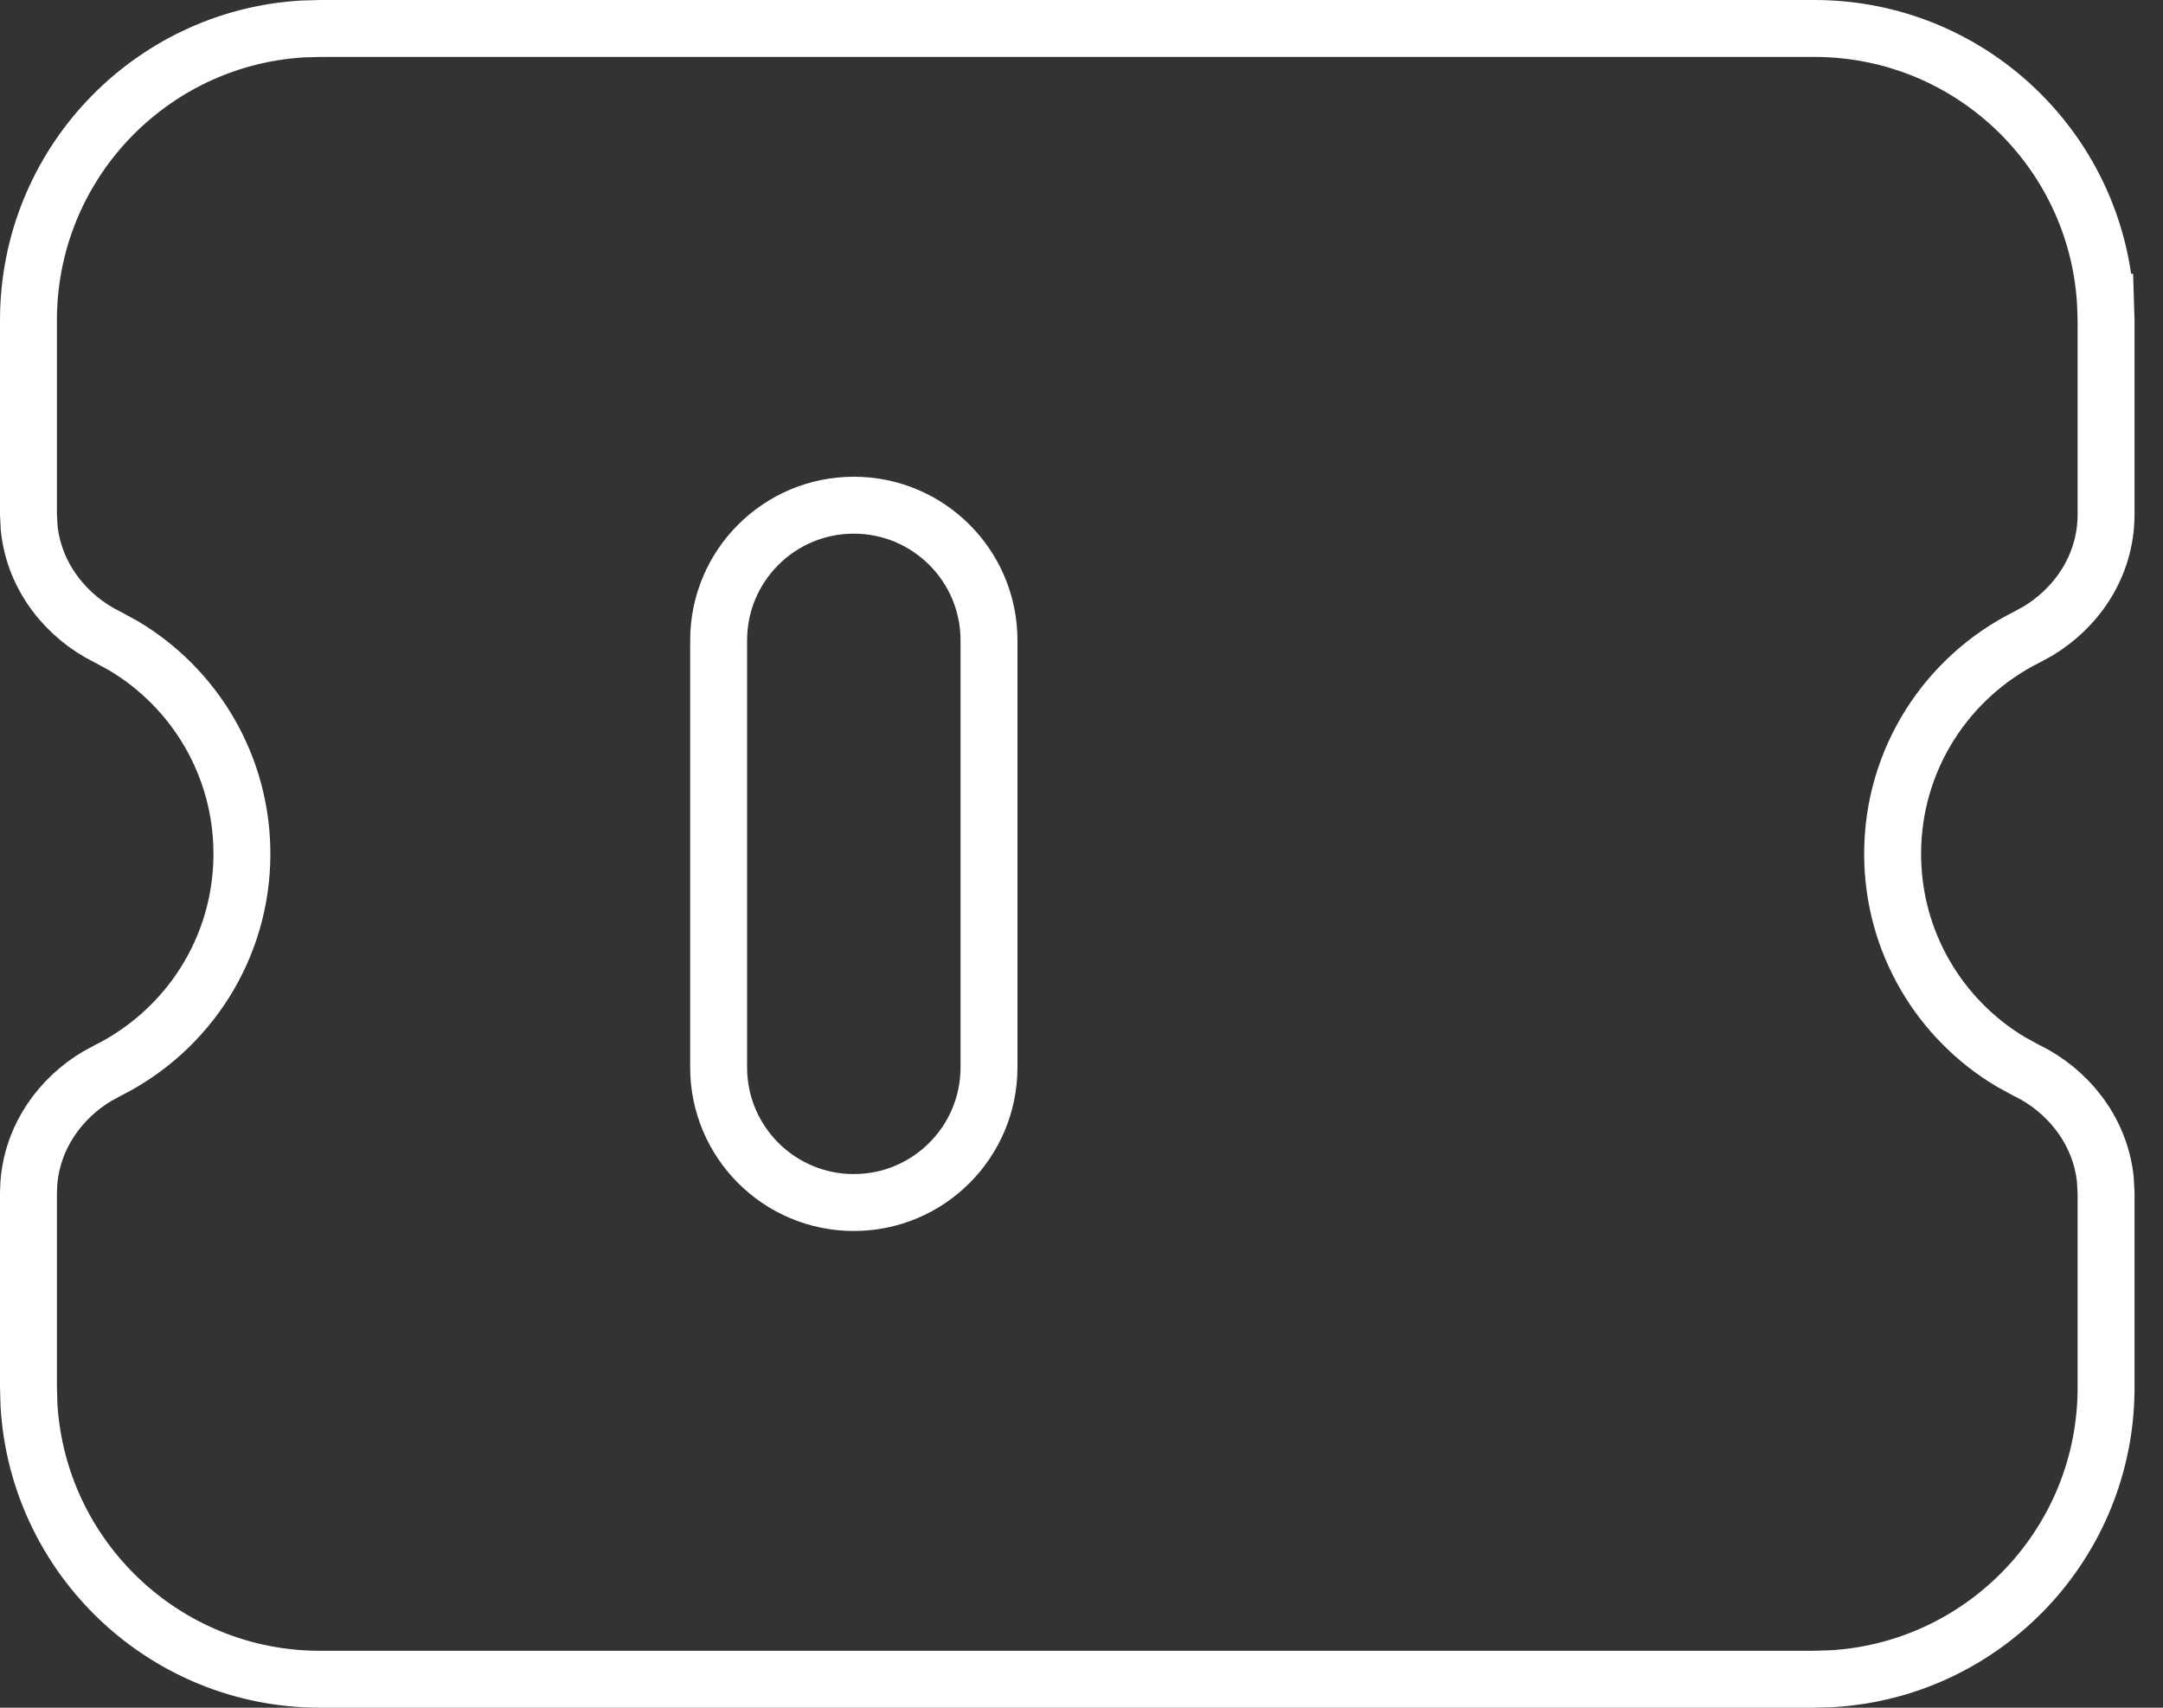
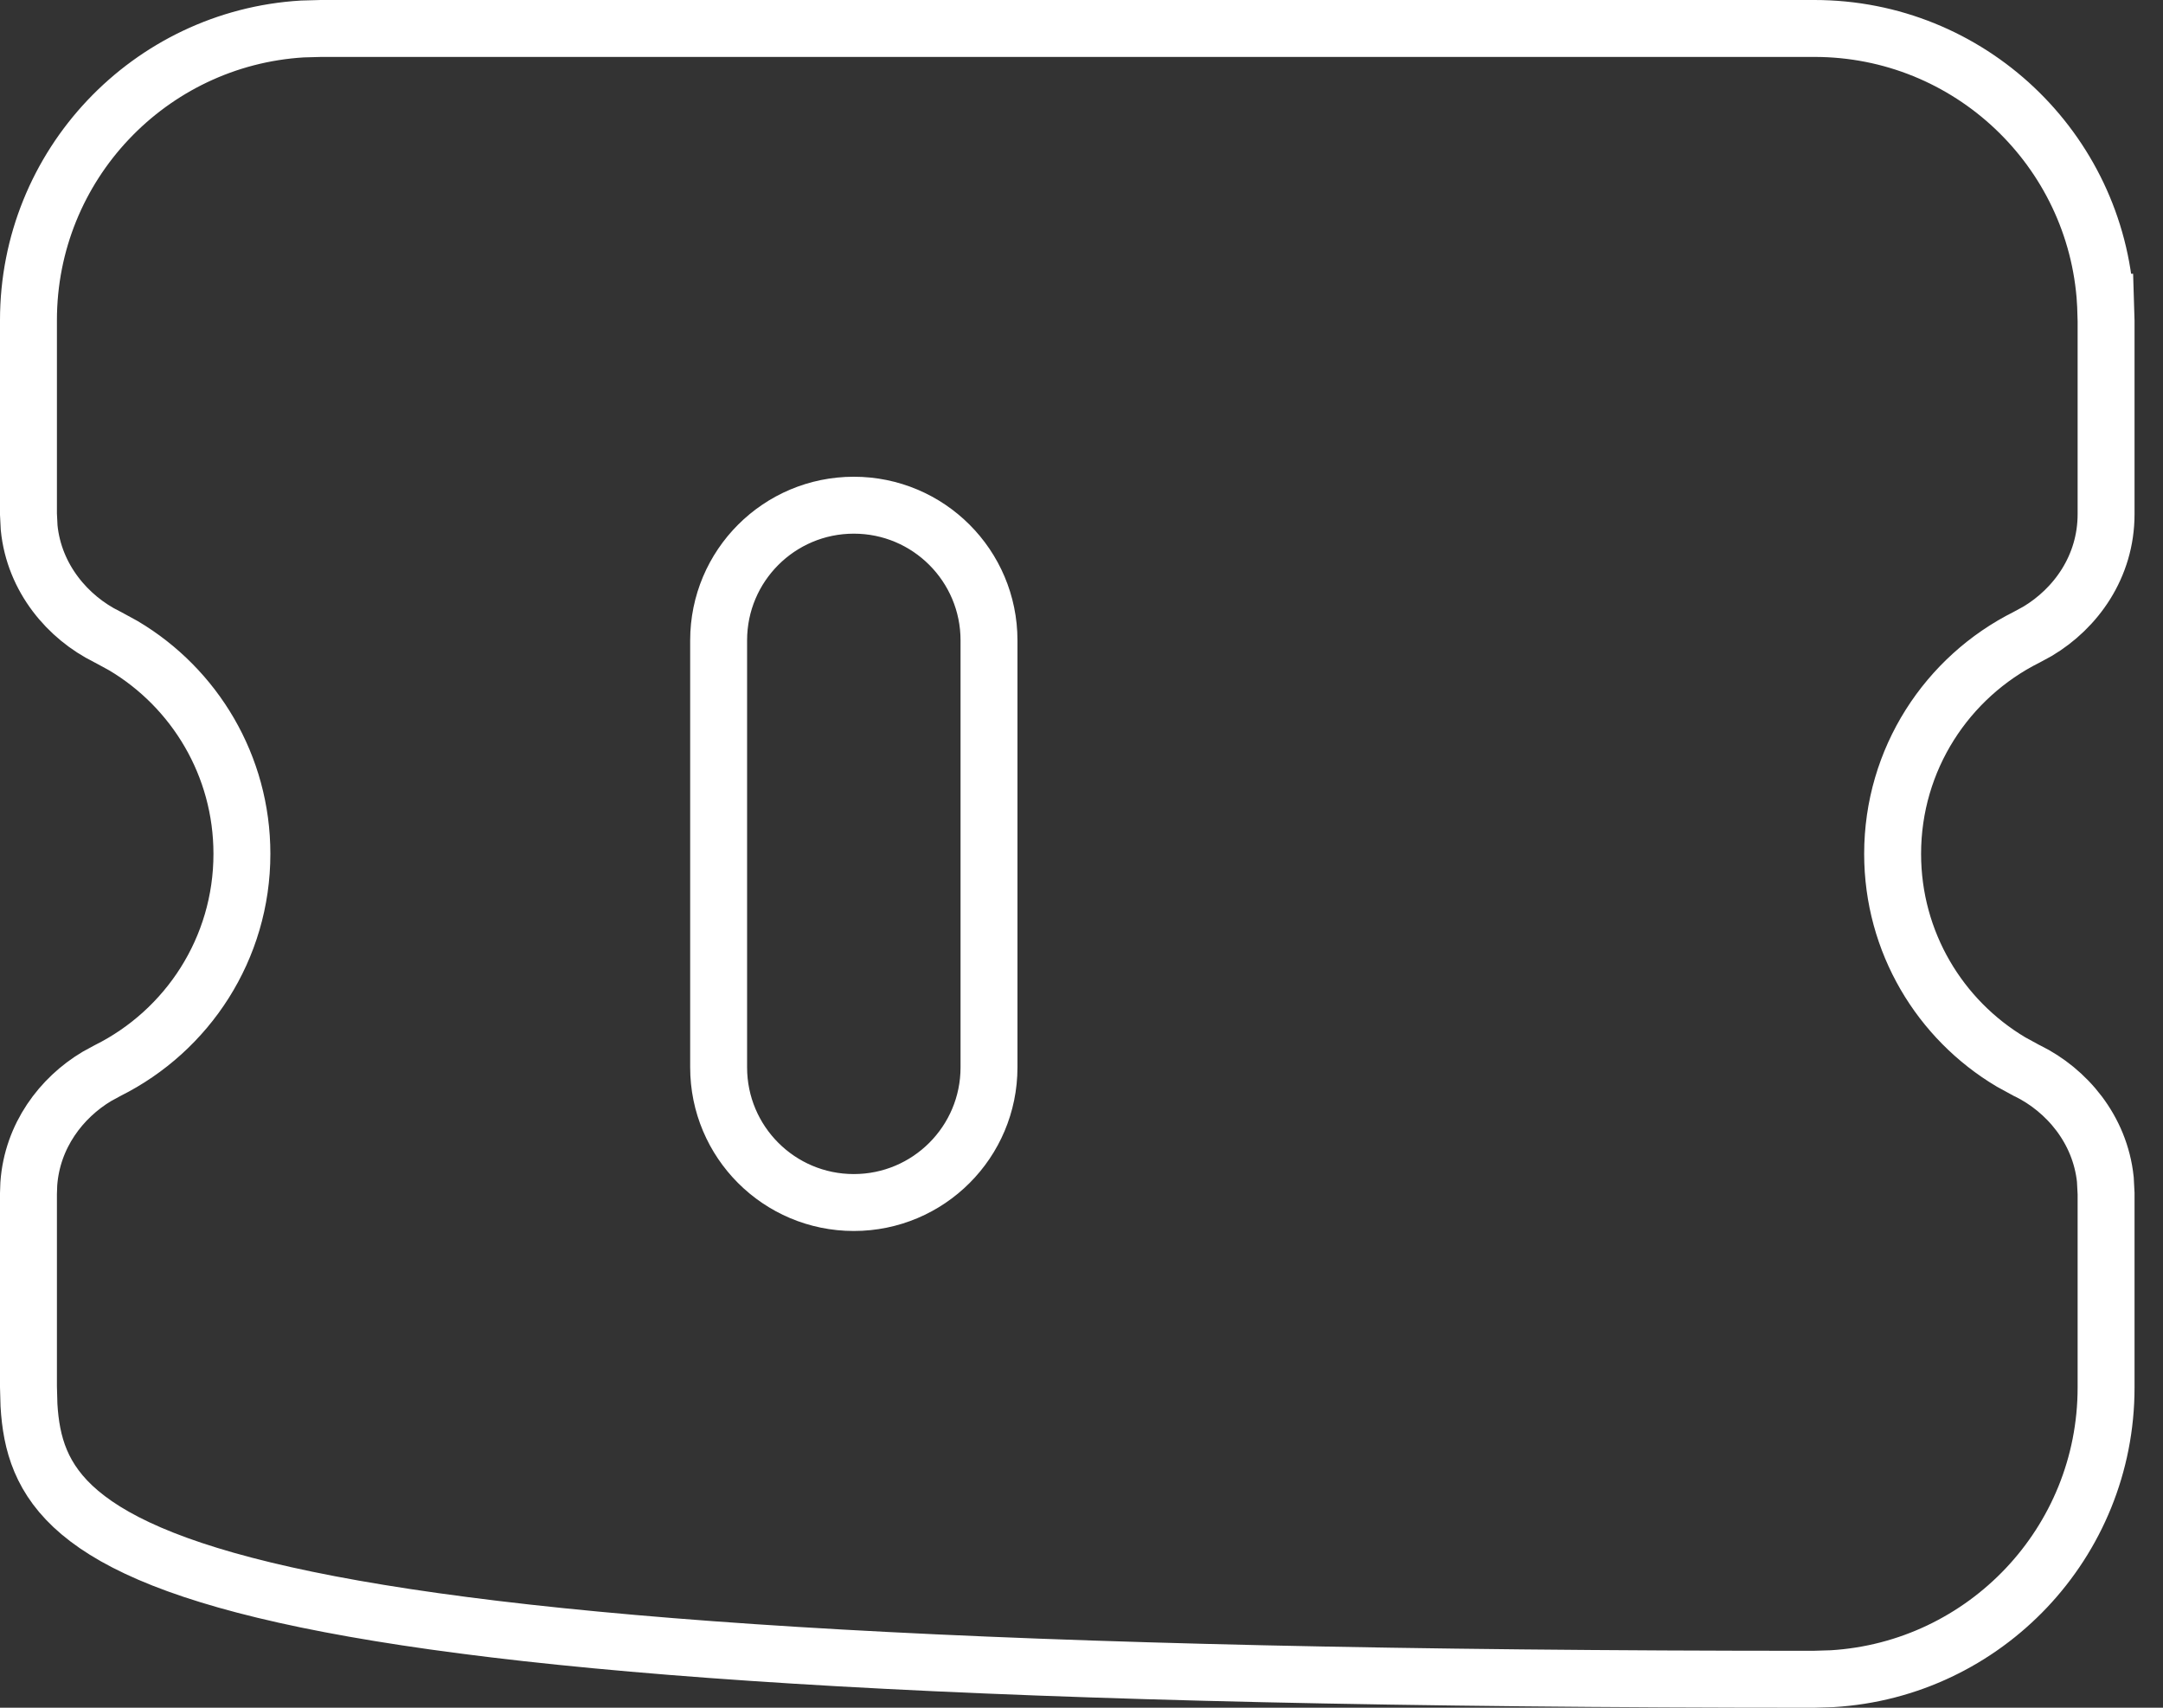
<svg xmlns="http://www.w3.org/2000/svg" width="38" height="30" viewBox="0 0 38 30" fill="none">
  <rect x="0" y="0" width="38" height="30" fill="#333333" stroke="none" />
-   <path d="M31.875 0.5C34.599 0.5 36.826 2.626 36.989 5.309H36.99L37 5.64V9.032C37 9.958 36.465 10.69 35.798 11.089L35.605 11.194C34.206 11.893 33.25 13.336 33.25 15C33.25 16.551 34.081 17.912 35.327 18.654L35.345 18.664L35.605 18.806L35.614 18.81L35.623 18.814C36.304 19.15 36.894 19.835 36.987 20.72L37 20.968V24.375C37 27.101 34.872 29.329 32.187 29.49L31.86 29.5H5.625C2.899 29.5 0.67 27.372 0.509 24.686L0.5 24.36V20.968L0.506 20.796C0.567 19.952 1.076 19.284 1.701 18.91L1.894 18.805C3.293 18.106 4.25 16.664 4.25 15C4.25 13.449 3.419 12.088 2.173 11.346L2.155 11.336L1.895 11.194L1.886 11.19L1.877 11.185C1.194 10.848 0.601 10.159 0.512 9.271L0.5 9.032V5.625C0.5 2.899 2.628 0.67 5.312 0.509L5.64 0.5H31.875ZM15 8.875C13.688 8.875 12.625 9.938 12.625 11.25V18.75C12.625 20.062 13.688 21.125 15 21.125C16.312 21.125 17.375 20.062 17.375 18.75V11.25C17.375 9.938 16.312 8.875 15 8.875Z" stroke="white" />
+   <path d="M31.875 0.5C34.599 0.5 36.826 2.626 36.989 5.309H36.99L37 5.64V9.032C37 9.958 36.465 10.69 35.798 11.089L35.605 11.194C34.206 11.893 33.25 13.336 33.25 15C33.25 16.551 34.081 17.912 35.327 18.654L35.345 18.664L35.605 18.806L35.614 18.81L35.623 18.814C36.304 19.15 36.894 19.835 36.987 20.72L37 20.968V24.375C37 27.101 34.872 29.329 32.187 29.49L31.86 29.5C2.899 29.5 0.67 27.372 0.509 24.686L0.5 24.36V20.968L0.506 20.796C0.567 19.952 1.076 19.284 1.701 18.91L1.894 18.805C3.293 18.106 4.25 16.664 4.25 15C4.25 13.449 3.419 12.088 2.173 11.346L2.155 11.336L1.895 11.194L1.886 11.19L1.877 11.185C1.194 10.848 0.601 10.159 0.512 9.271L0.5 9.032V5.625C0.5 2.899 2.628 0.67 5.312 0.509L5.64 0.5H31.875ZM15 8.875C13.688 8.875 12.625 9.938 12.625 11.25V18.75C12.625 20.062 13.688 21.125 15 21.125C16.312 21.125 17.375 20.062 17.375 18.75V11.25C17.375 9.938 16.312 8.875 15 8.875Z" stroke="white" />
</svg>